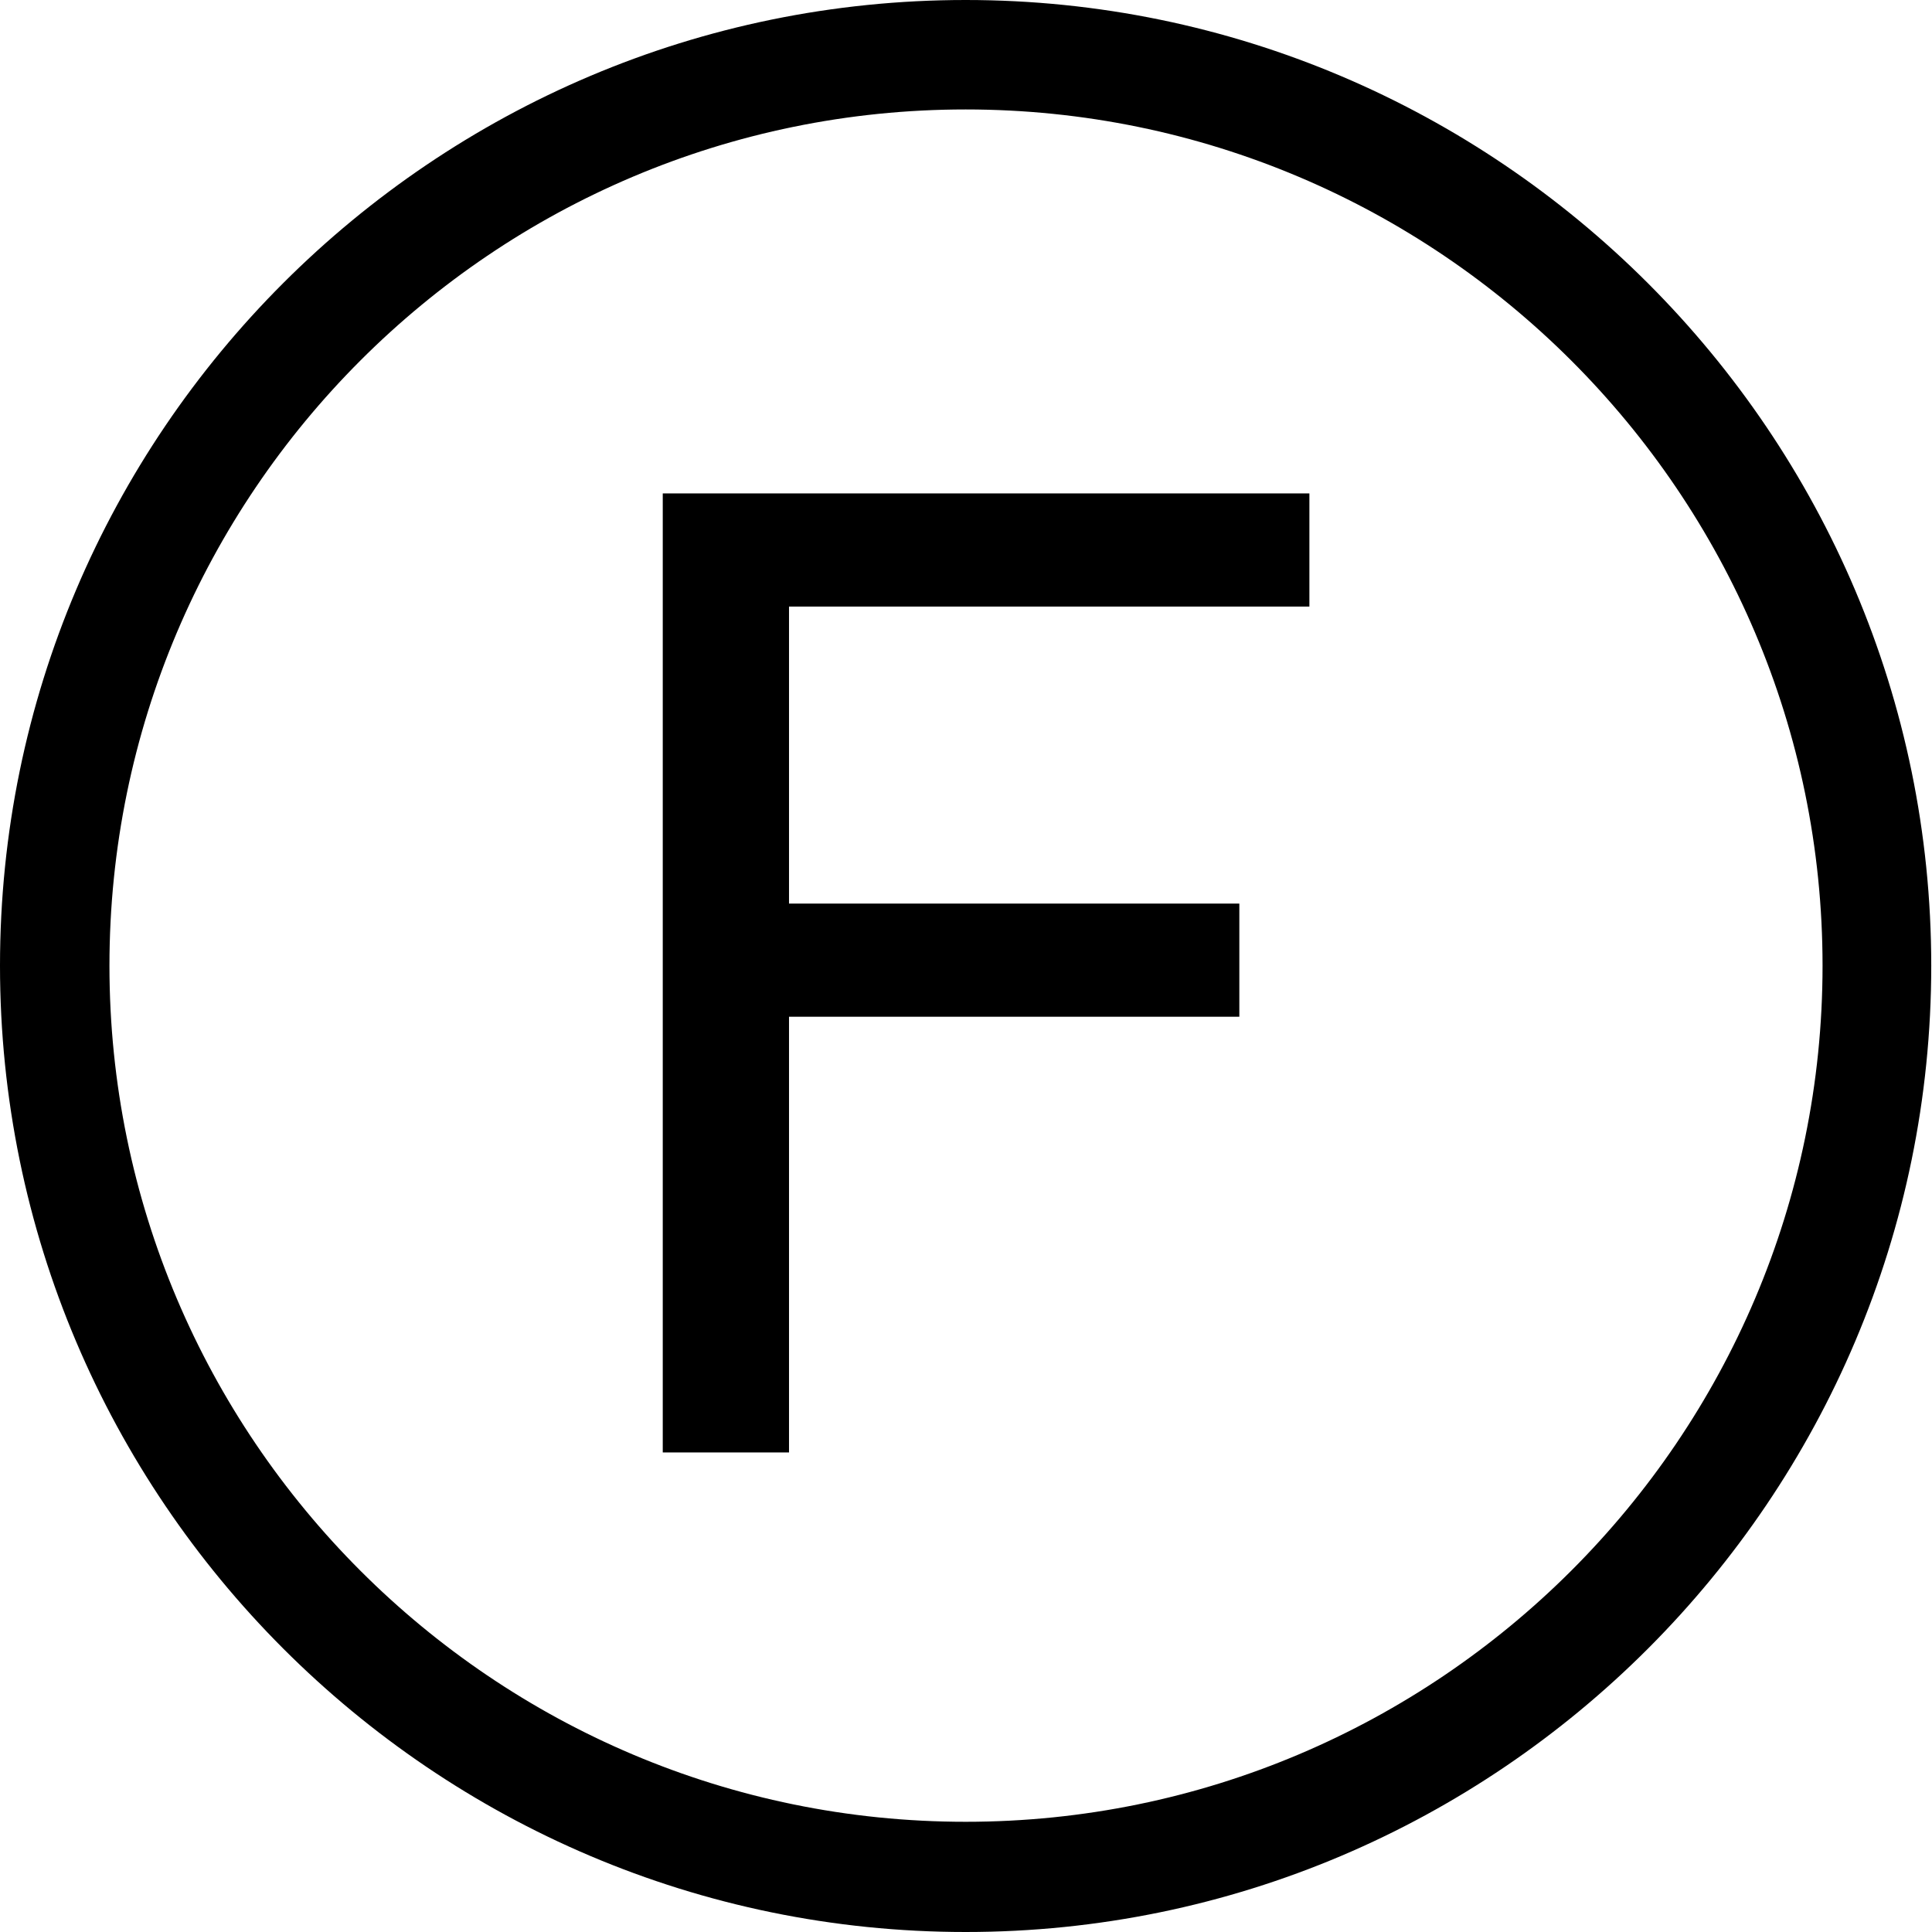
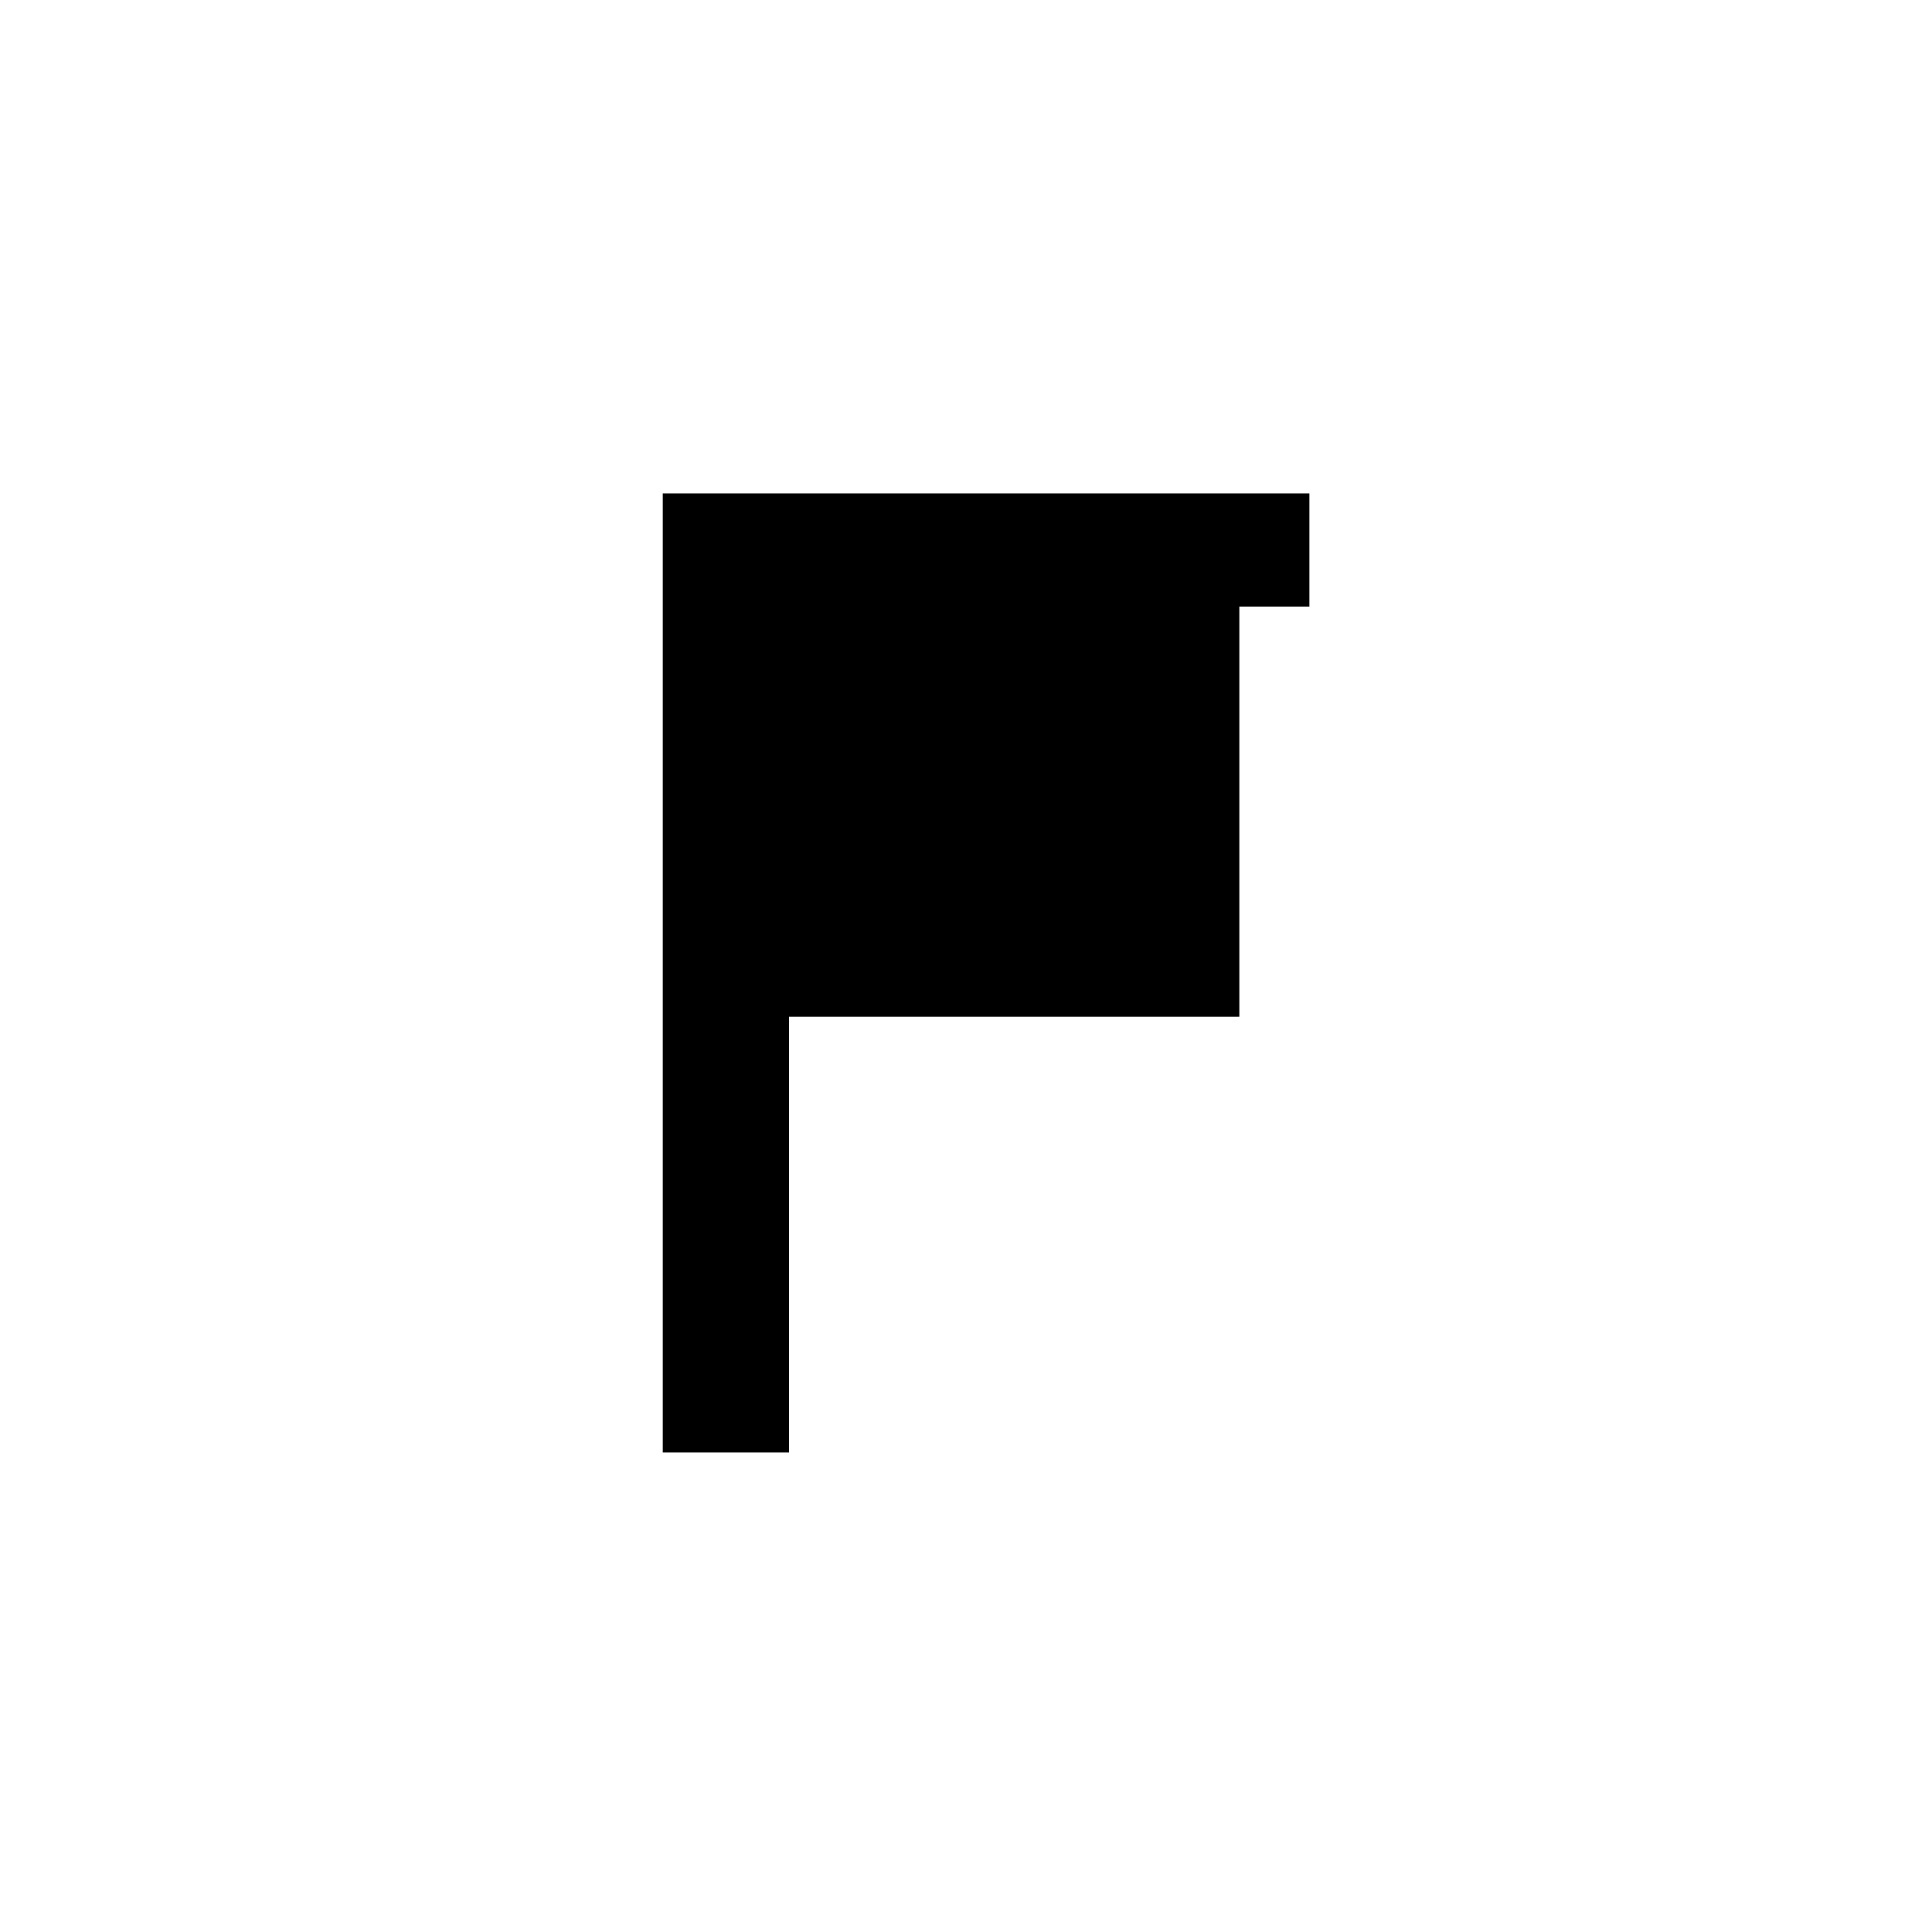
<svg xmlns="http://www.w3.org/2000/svg" width="23" height="23" viewBox="0 0 23 23" fill="none">
-   <path d="M11.496 23C5.161 23 0 17.839 0 11.496C0 5.153 5.161 0 11.496 0C17.83 0 22.991 5.161 22.991 11.496C22.991 17.83 17.839 23 11.496 23ZM11.496 1.303C5.874 1.303 1.303 5.874 1.303 11.496C1.303 17.117 5.874 21.688 11.496 21.688C17.117 21.688 21.697 17.117 21.697 11.496C21.697 5.874 17.117 1.303 11.496 1.303Z" fill="black" />
-   <path d="M7.89 17.291V5.874H15.588V7.221H9.393V10.757H14.754V12.104H9.393V17.291H7.89Z" fill="black" />
+   <path d="M7.89 17.291V5.874H15.588V7.221H9.393H14.754V12.104H9.393V17.291H7.89Z" fill="black" />
</svg>